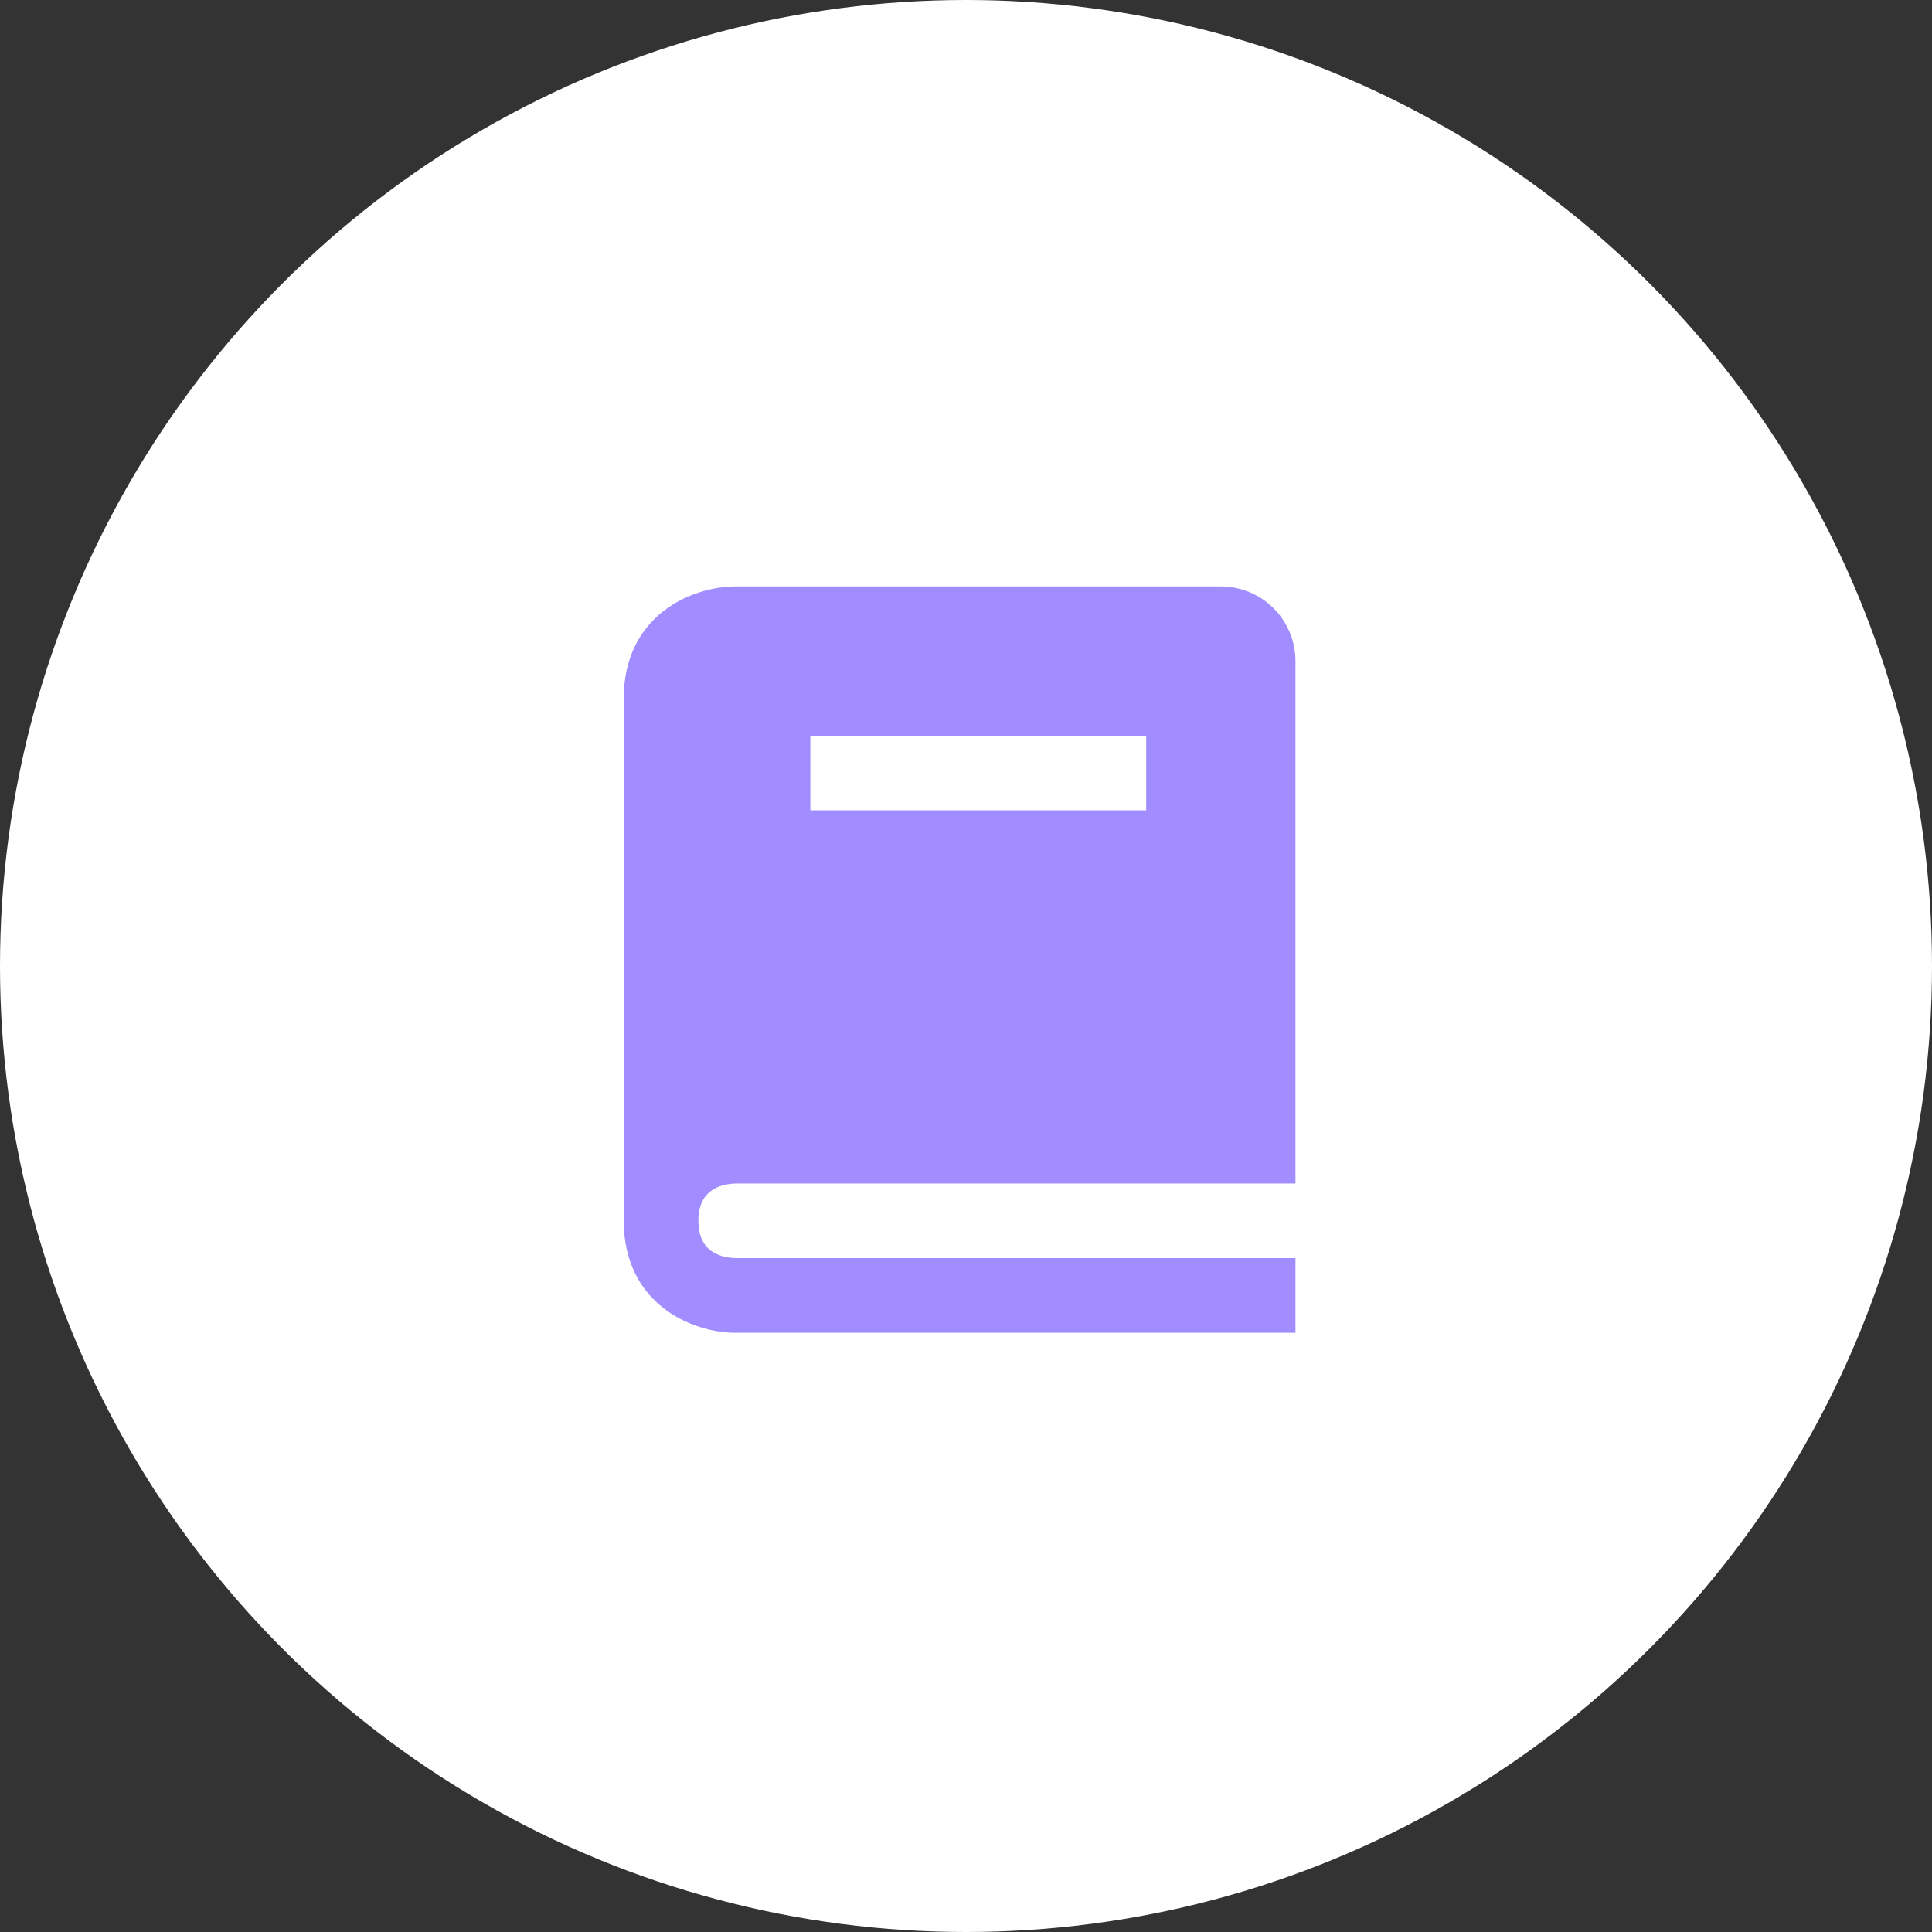
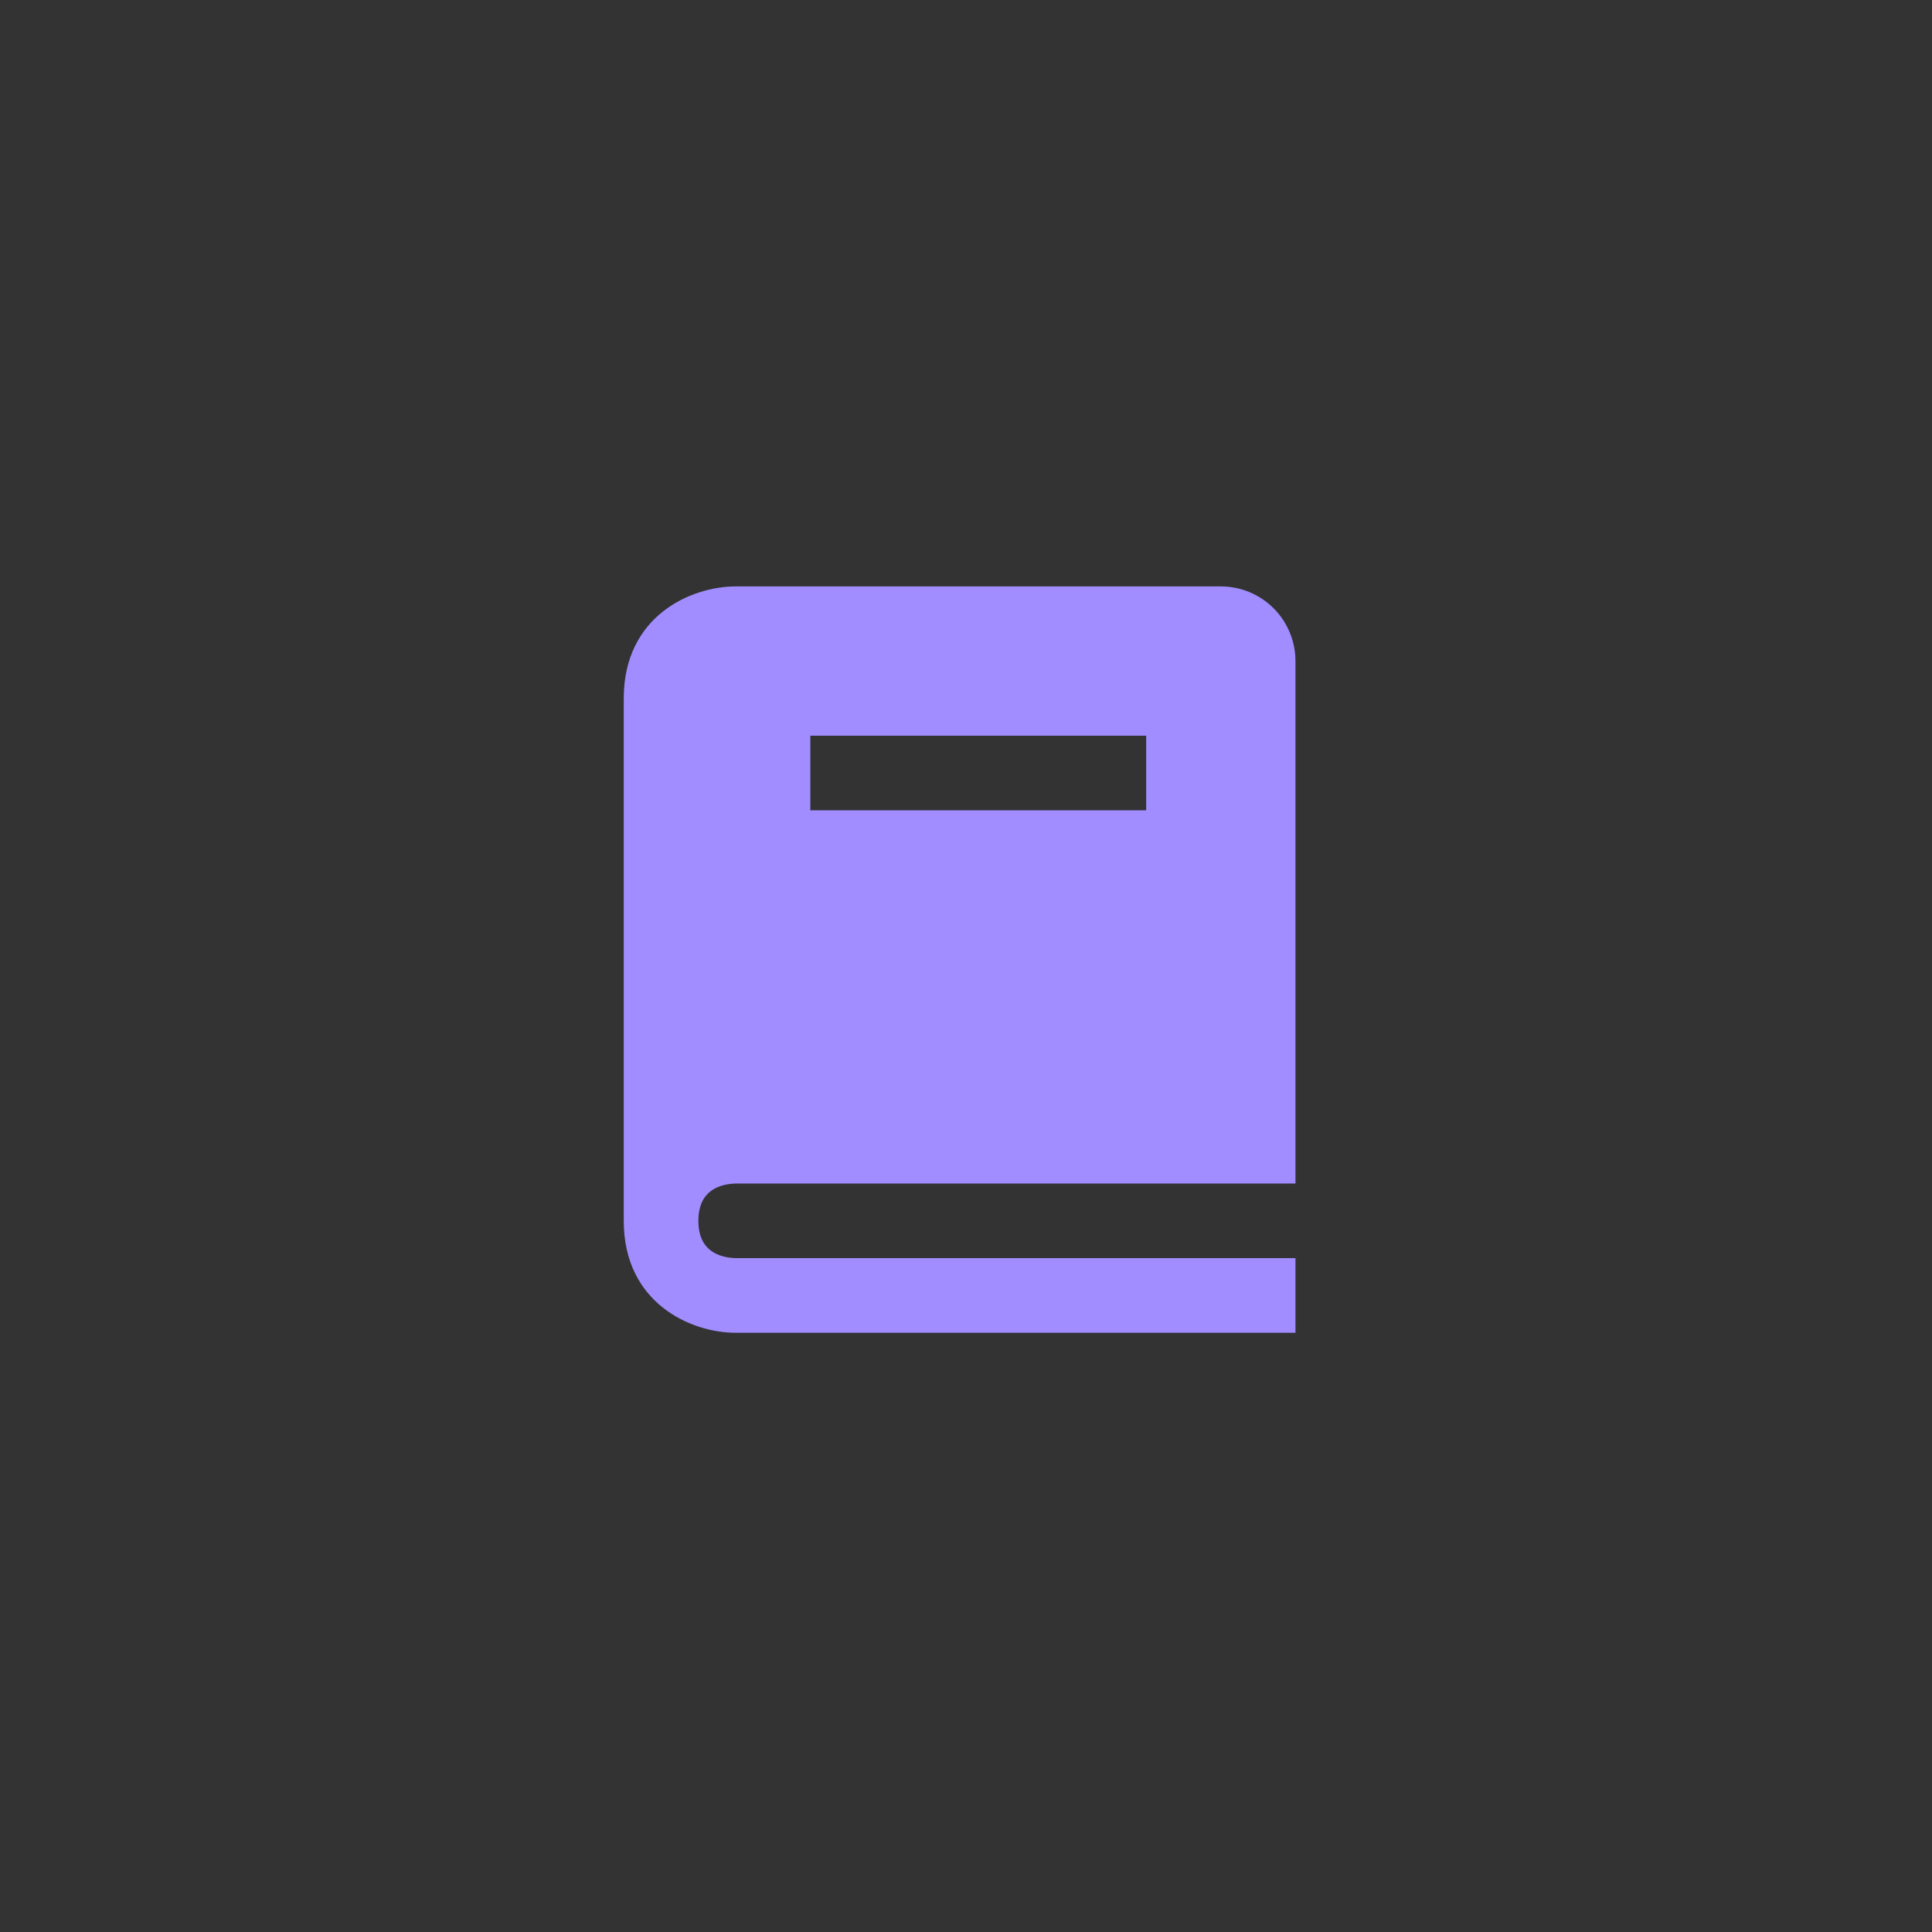
<svg xmlns="http://www.w3.org/2000/svg" width="151" height="151" viewBox="0 0 151 151" fill="none">
  <rect x="0" y="0" width="151" height="151" fill="#333333" stroke="none" />
-   <circle cx="75.5" cy="75.5" r="75.5" fill="white" />
  <path d="M57.535 92.5H101.25V51.667C101.25 50.12 100.635 48.636 99.541 47.542C98.448 46.448 96.964 45.833 95.417 45.833H57.5C53.983 45.833 48.75 48.164 48.75 54.583V95.417C48.75 101.836 53.983 104.167 57.5 104.167H101.25V98.333H57.535C56.188 98.298 54.583 97.764 54.583 95.417C54.583 93.069 56.188 92.535 57.535 92.5ZM63.333 57.5H89.583V63.333H63.333V57.5Z" fill="#A18DFF" />
</svg>